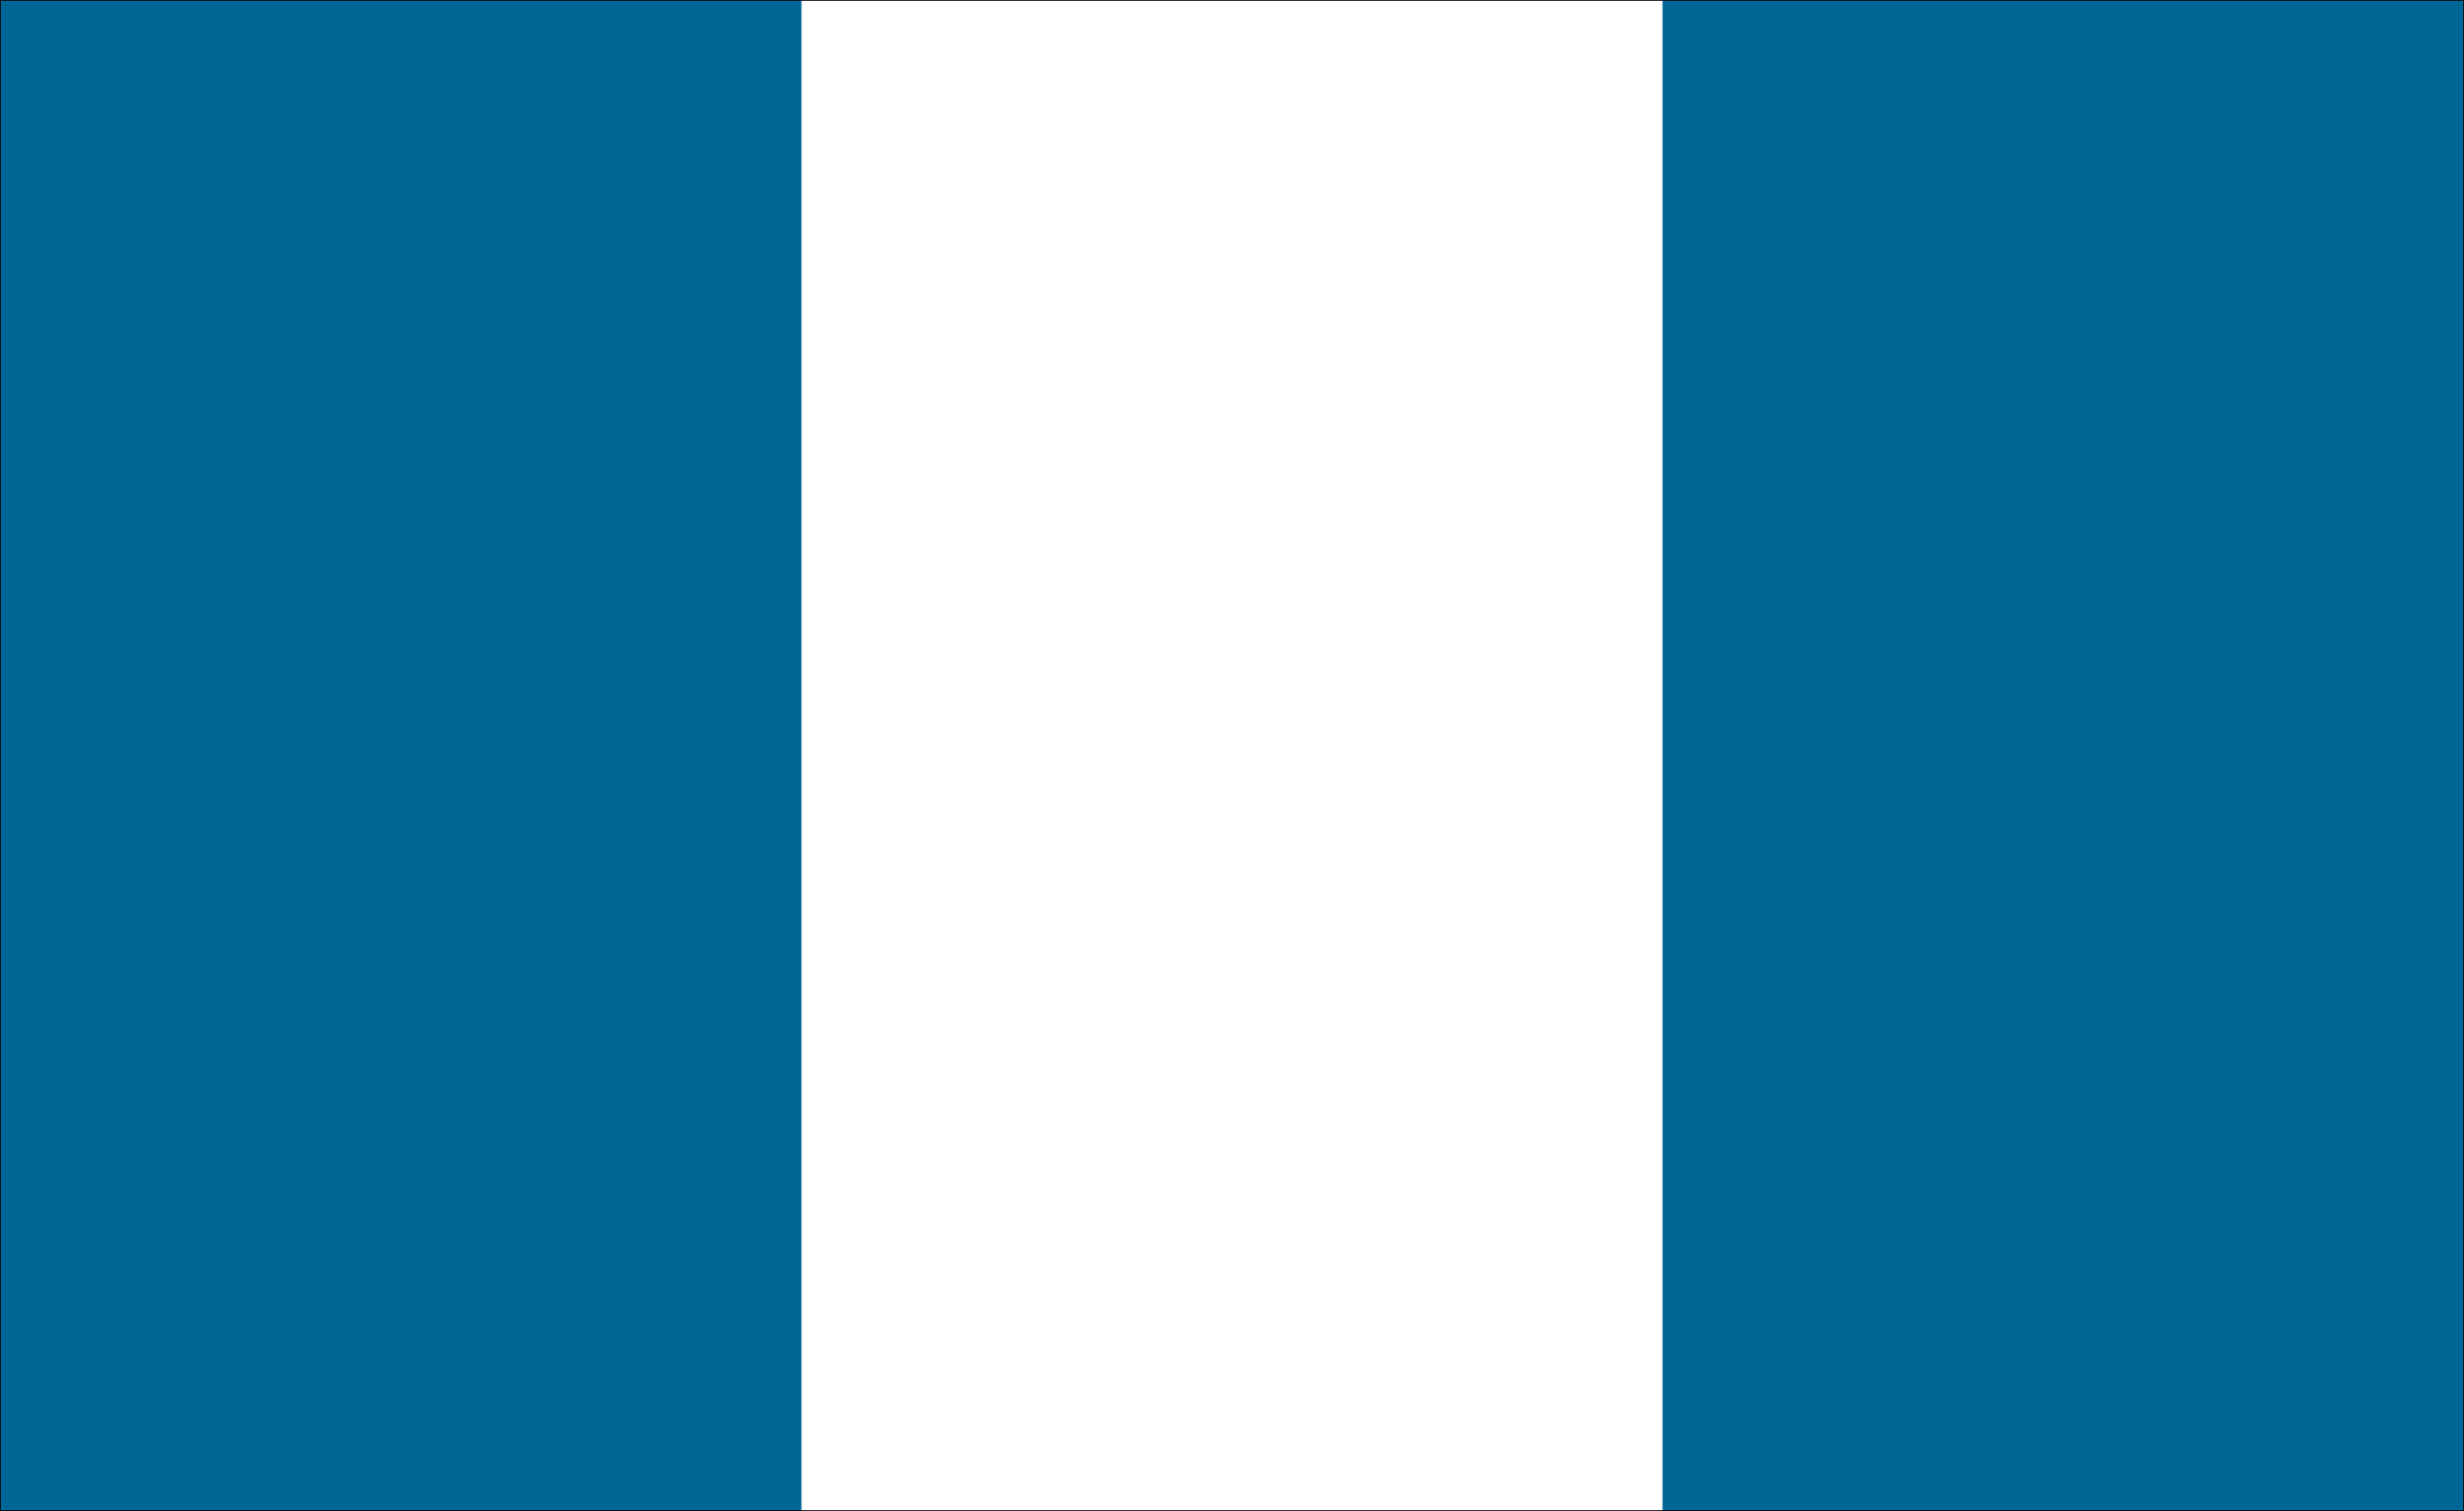
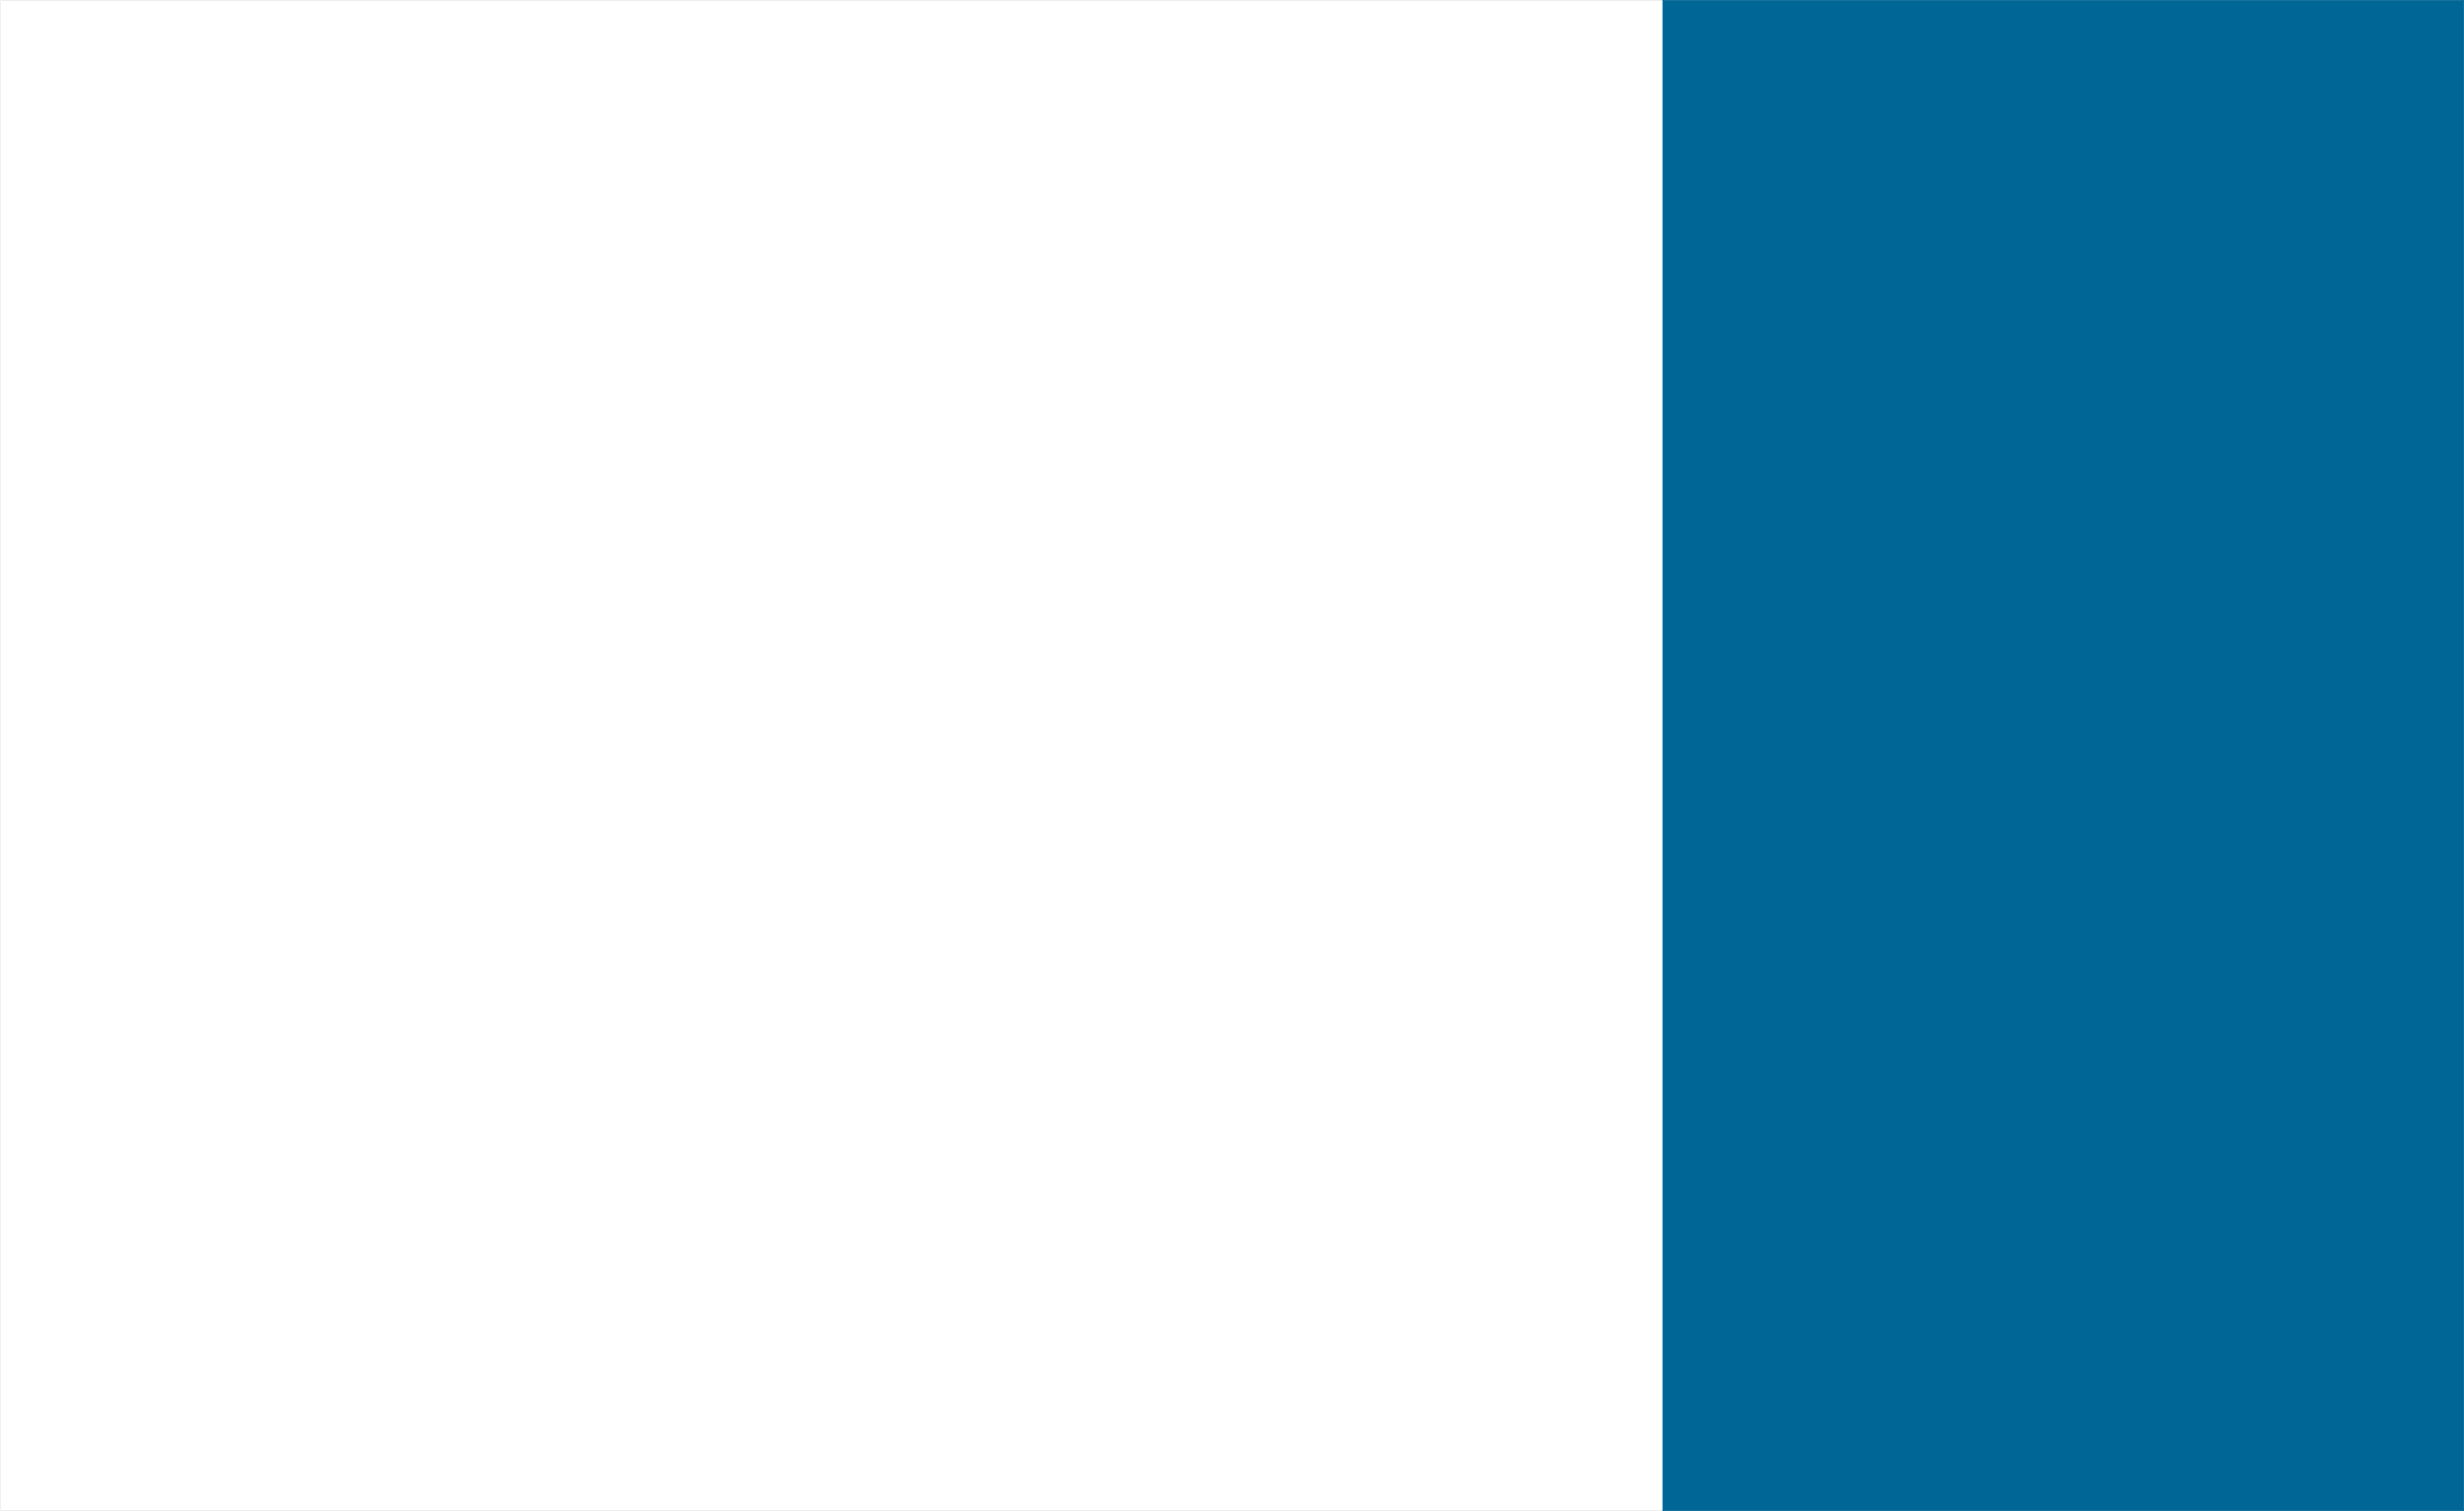
<svg xmlns="http://www.w3.org/2000/svg" xmlns:ns1="http://sodipodi.sourceforge.net/DTD/sodipodi-0.dtd" xmlns:ns2="http://www.inkscape.org/namespaces/inkscape" version="1.0" width="129.595mm" height="79.468mm" id="svg7" ns1:docname="Guatemala 1.wmf">
  <rect width="100%" height="100%" fill="#333333" stroke="none" />
  <ns1:namedview id="namedview7" pagecolor="#ffffff" bordercolor="#000000" borderopacity="0.25" ns2:showpageshadow="2" ns2:pageopacity="0.0" ns2:pagecheckerboard="0" ns2:deskcolor="#d1d1d1" ns2:document-units="mm" />
  <defs id="defs1">
    <pattern id="WMFhbasepattern" patternUnits="userSpaceOnUse" width="6" height="6" x="0" y="0" />
  </defs>
  <path style="fill:#ffffff;fill-opacity:1;fill-rule:evenodd;stroke:none" d="M 0.081,300.269 V 0.081 H 489.728 V 300.269 H 0.081 Z" id="path1" />
  <path style="fill:none;stroke:#ffffff;stroke-width:0.162px;stroke-linecap:round;stroke-linejoin:round;stroke-miterlimit:4;stroke-dasharray:none;stroke-opacity:1" d="M 0.081,300.269 V 0.081 H 489.728 V 300.269 H 0.081 v 0" id="path2" />
-   <path style="fill:#006696;fill-opacity:1;fill-rule:evenodd;stroke:none" d="M 0.081,300.269 V 0.081 H 159.257 V 300.269 H 0.081 Z" id="path3" />
-   <path style="fill:none;stroke:#006696;stroke-width:0.162px;stroke-linecap:round;stroke-linejoin:round;stroke-miterlimit:4;stroke-dasharray:none;stroke-opacity:1" d="M 0.081,300.269 V 0.081 H 159.257 V 300.269 H 0.081 v 0" id="path4" />
  <path style="fill:#006696;fill-opacity:1;fill-rule:evenodd;stroke:none" d="M 330.552,300.269 V 0.081 H 489.728 V 300.269 Z" id="path5" />
  <path style="fill:none;stroke:#006696;stroke-width:0.162px;stroke-linecap:round;stroke-linejoin:round;stroke-miterlimit:4;stroke-dasharray:none;stroke-opacity:1" d="M 330.552,300.269 V 0.081 H 489.728 V 300.269 H 330.552 v 0" id="path6" />
-   <path style="fill:none;stroke:#000000;stroke-width:0.162px;stroke-linecap:round;stroke-linejoin:round;stroke-miterlimit:4;stroke-dasharray:none;stroke-opacity:1" d="M 0.081,300.269 V 0.081 H 489.728 V 300.269 H 0.081" id="path7" />
</svg>